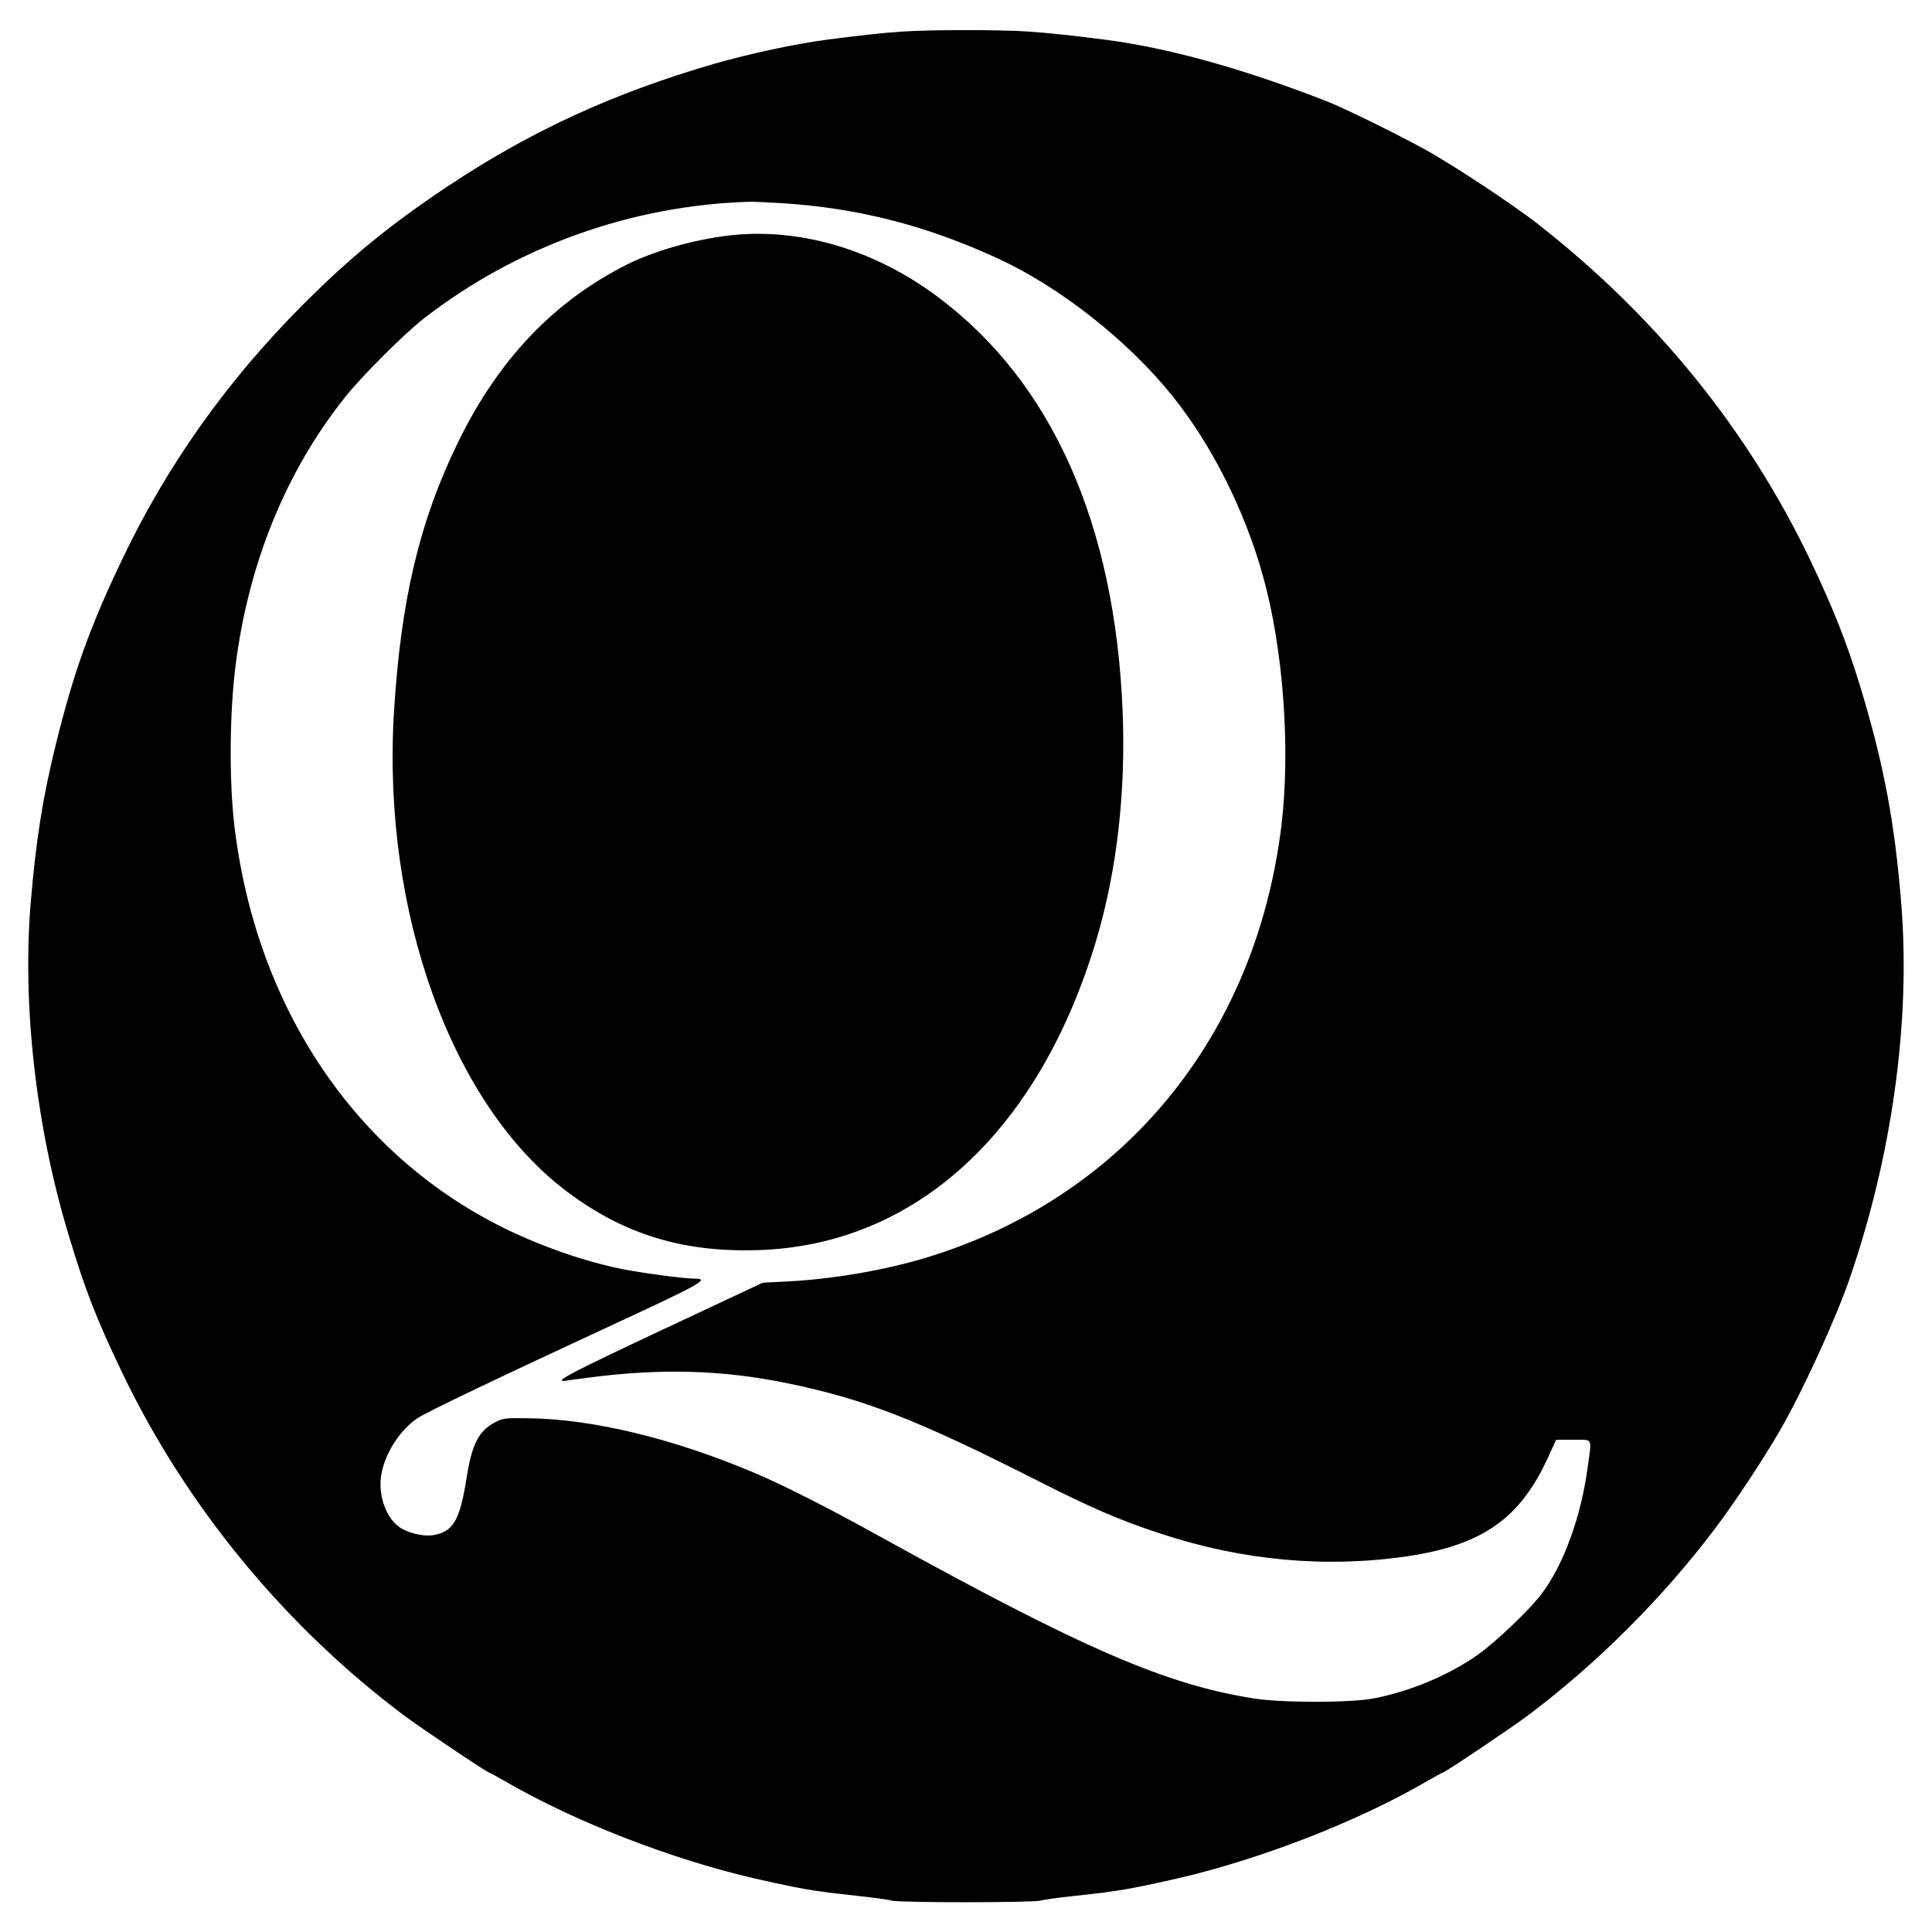
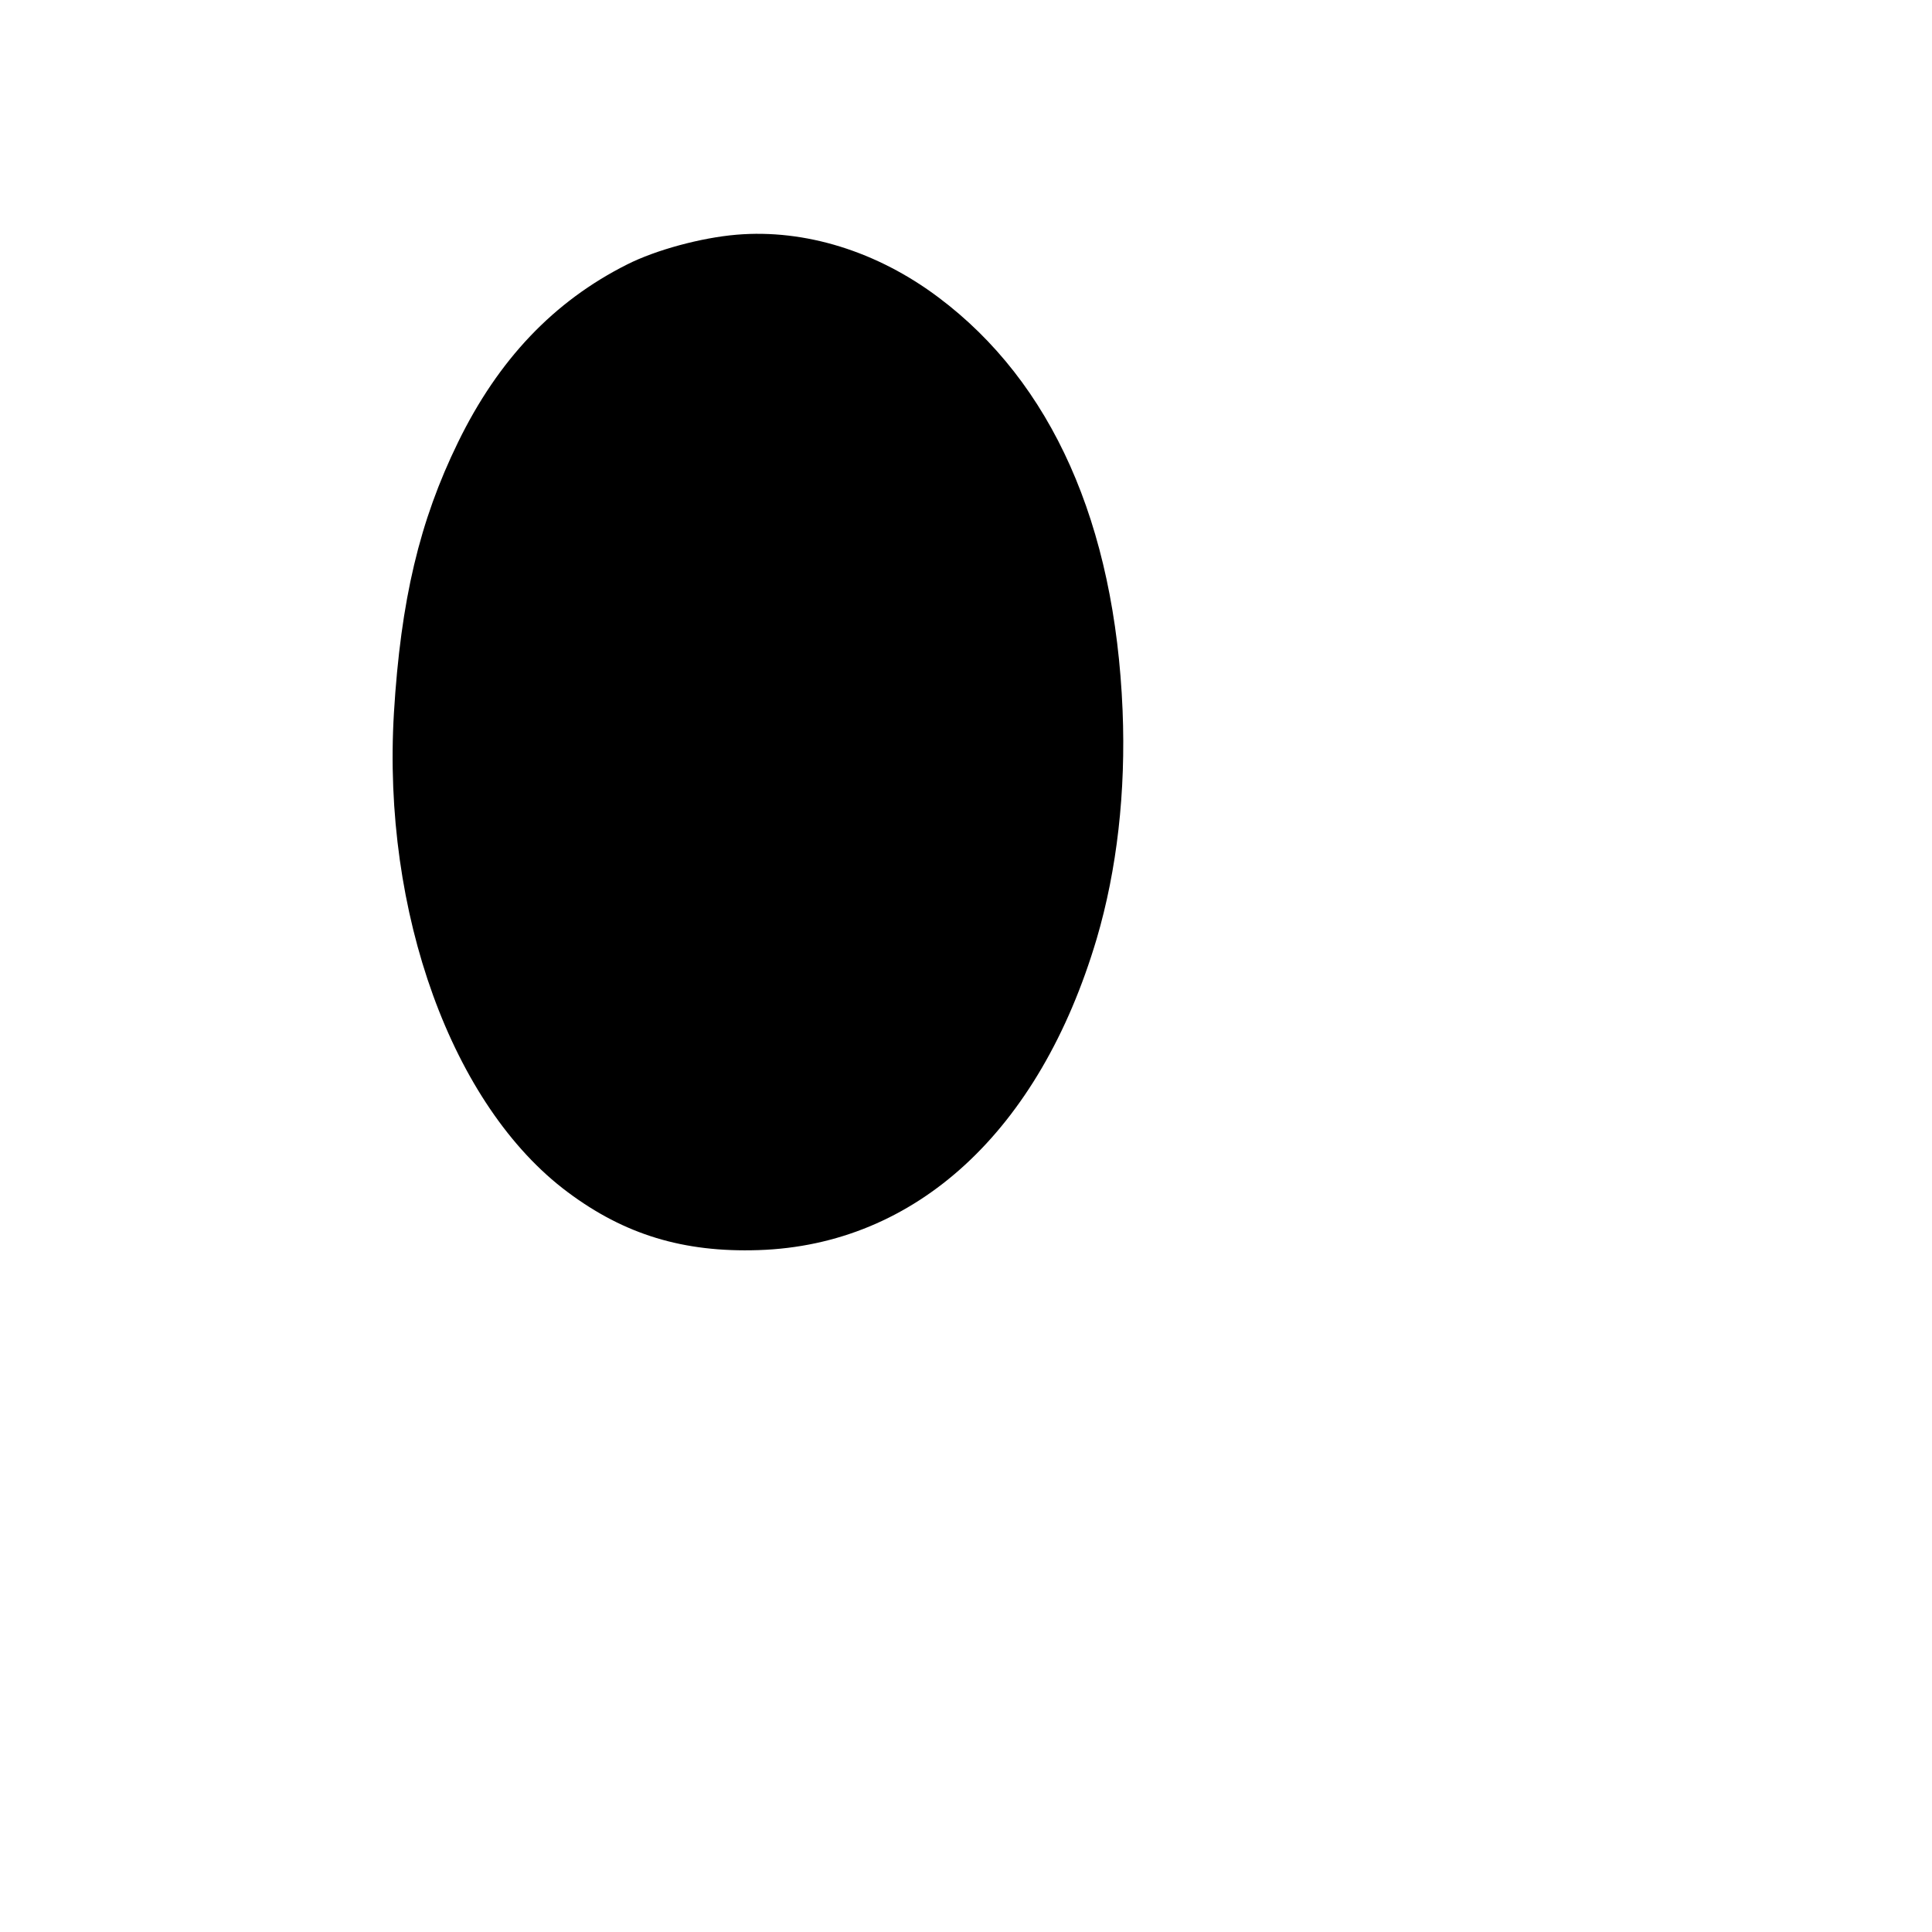
<svg xmlns="http://www.w3.org/2000/svg" version="1.0" width="1103pt" height="1103pt" viewBox="0 0 1103 1103" preserveAspectRatio="xMidYMid meet">
  <g transform="translate(0,1103) scale(0.1,-0.1)" fill="#000000" stroke="none">
-     <path d="M5140 10849 c-104 -7 -237 -22 -415 -45 -179 -23 -449 -81 -650 -139 -574 -167 -1044 -383 -1515 -696 -332 -221 -561 -408 -835 -683 -432 -434 -774 -916 -1030 -1455 -181 -378 -275 -641 -375 -1046 -76 -306 -115 -554 -145 -913 -48 -584 31 -1278 216 -1890 94 -313 156 -473 300 -775 366 -769 932 -1459 1619 -1973 92 -69 472 -324 483 -324 3 0 50 -26 104 -57 392 -226 941 -439 1410 -547 165 -38 286 -62 353 -71 25 -3 56 -8 70 -10 14 -2 93 -11 175 -20 83 -9 166 -20 186 -26 47 -12 801 -12 848 0 20 6 104 17 186 26 83 9 161 18 175 20 14 2 45 7 70 10 67 9 188 33 353 71 468 108 1019 321 1410 547 54 31 101 57 104 57 11 0 391 255 483 324 393 294 772 672 1072 1070 111 147 272 390 371 561 127 220 315 629 395 860 244 706 350 1470 297 2140 -37 469 -101 807 -236 1250 -76 247 -150 435 -279 707 -359 753 -883 1400 -1565 1933 -140 109 -485 337 -640 422 -172 94 -457 234 -558 274 -485 189 -908 306 -1272 353 -181 23 -305 37 -435 46 -154 11 -574 11 -730 -1z m-675 -979 c437 -28 825 -128 1235 -317 353 -163 742 -470 993 -783 225 -280 411 -650 516 -1023 118 -419 160 -997 106 -1437 -149 -1203 -904 -2119 -2027 -2460 -237 -72 -535 -123 -793 -136 l-140 -7 -578 -271 c-511 -240 -620 -297 -551 -289 10 2 71 9 134 18 414 54 761 44 1130 -31 444 -91 741 -207 1425 -553 317 -161 477 -230 715 -308 465 -153 942 -196 1404 -128 431 64 646 216 806 569 l44 96 98 0 c114 0 106 16 83 -151 -37 -285 -138 -563 -265 -730 -65 -87 -256 -269 -357 -342 -168 -120 -393 -214 -603 -254 -136 -25 -519 -25 -680 0 -504 79 -977 284 -2142 928 -288 160 -544 289 -703 357 -466 198 -927 310 -1295 315 -141 2 -147 1 -197 -25 -90 -48 -128 -123 -158 -308 -39 -252 -78 -318 -197 -335 -54 -8 -145 15 -190 48 -80 59 -123 194 -99 310 24 118 107 244 202 309 47 33 485 242 1124 538 495 229 550 260 462 260 -62 0 -292 31 -416 55 -157 32 -316 81 -491 152 -945 382 -1583 1259 -1720 2363 -33 265 -30 663 6 939 75 580 287 1099 622 1521 94 119 340 365 452 452 530 411 1183 645 1855 666 22 1 108 -3 190 -8z" />
    <path d="M4205 9690 c-202 -17 -461 -87 -625 -170 -418 -210 -735 -543 -965 -1015 -220 -450 -327 -902 -366 -1545 -68 -1140 332 -2244 992 -2736 325 -243 662 -345 1089 -331 899 29 1605 679 1931 1777 116 394 167 839 148 1304 -44 1065 -404 1873 -1051 2358 -350 263 -762 391 -1153 358z" />
  </g>
</svg>